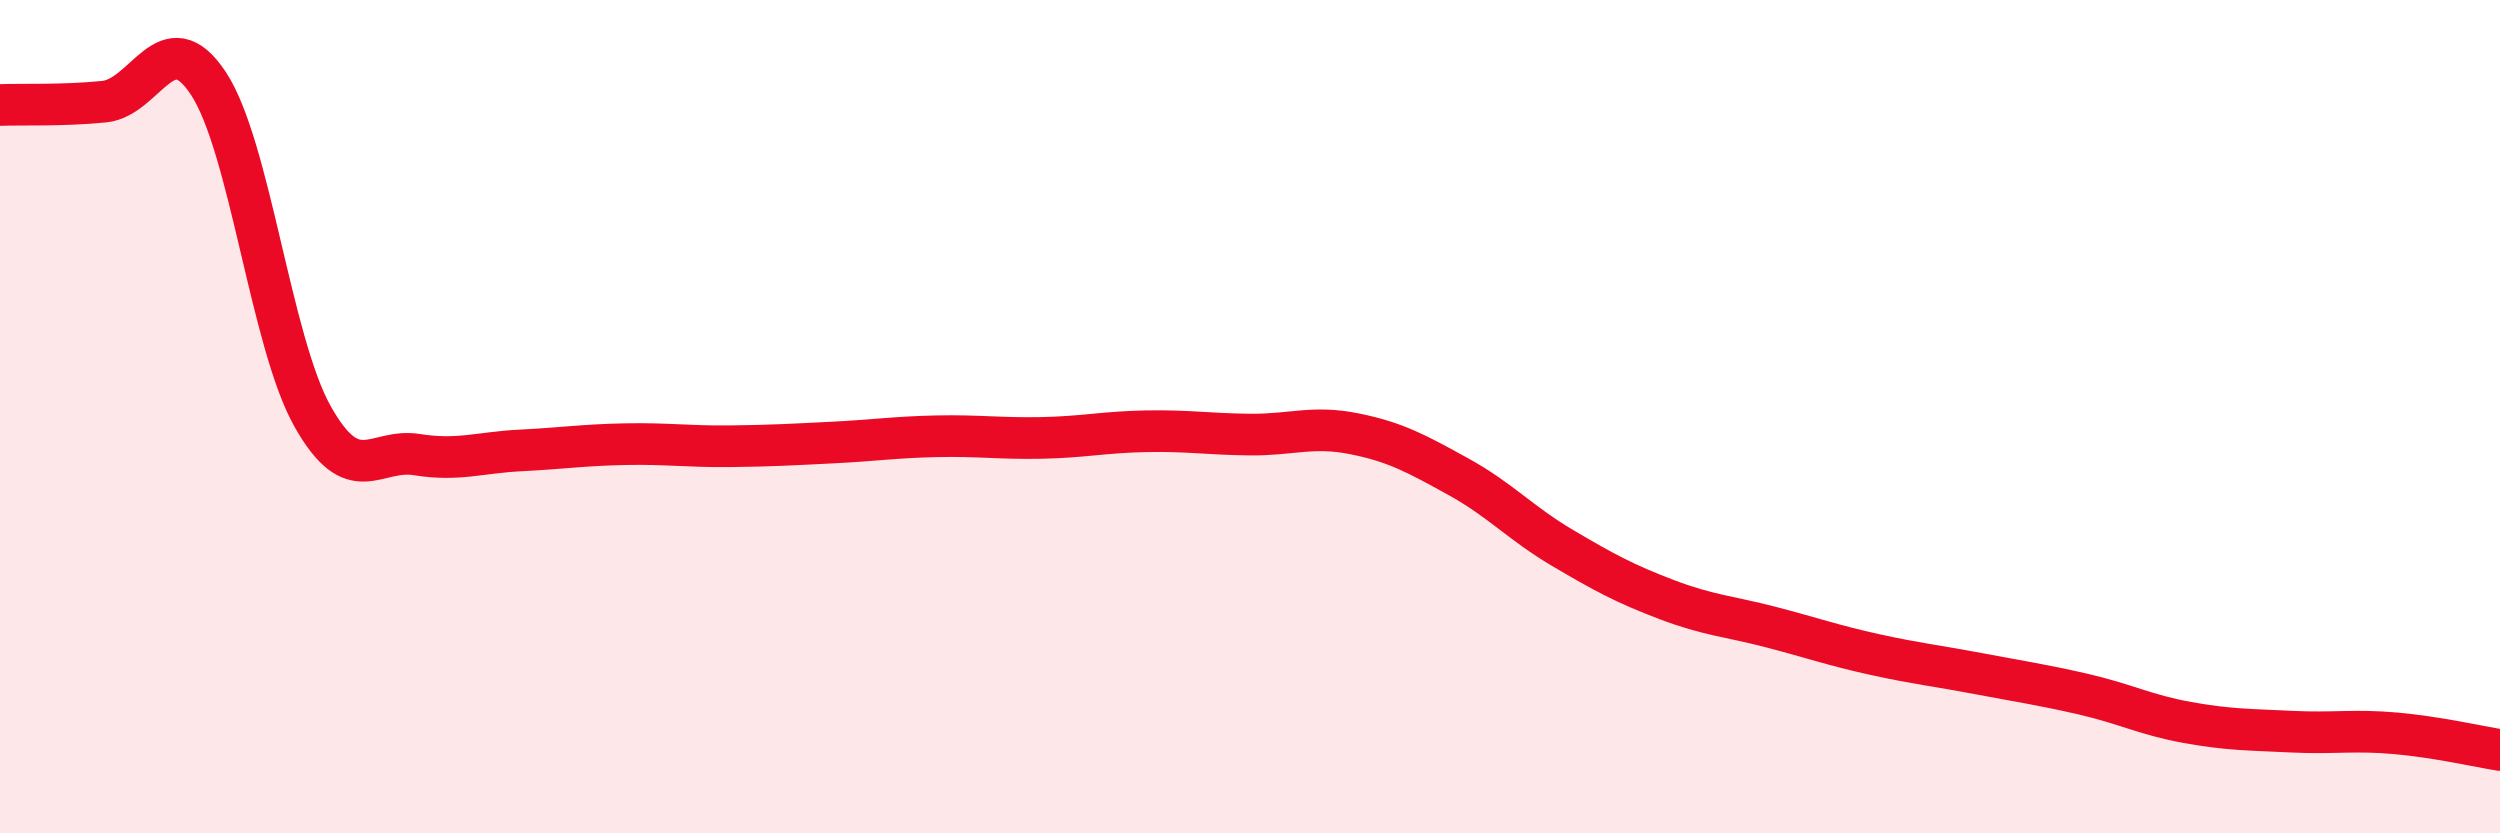
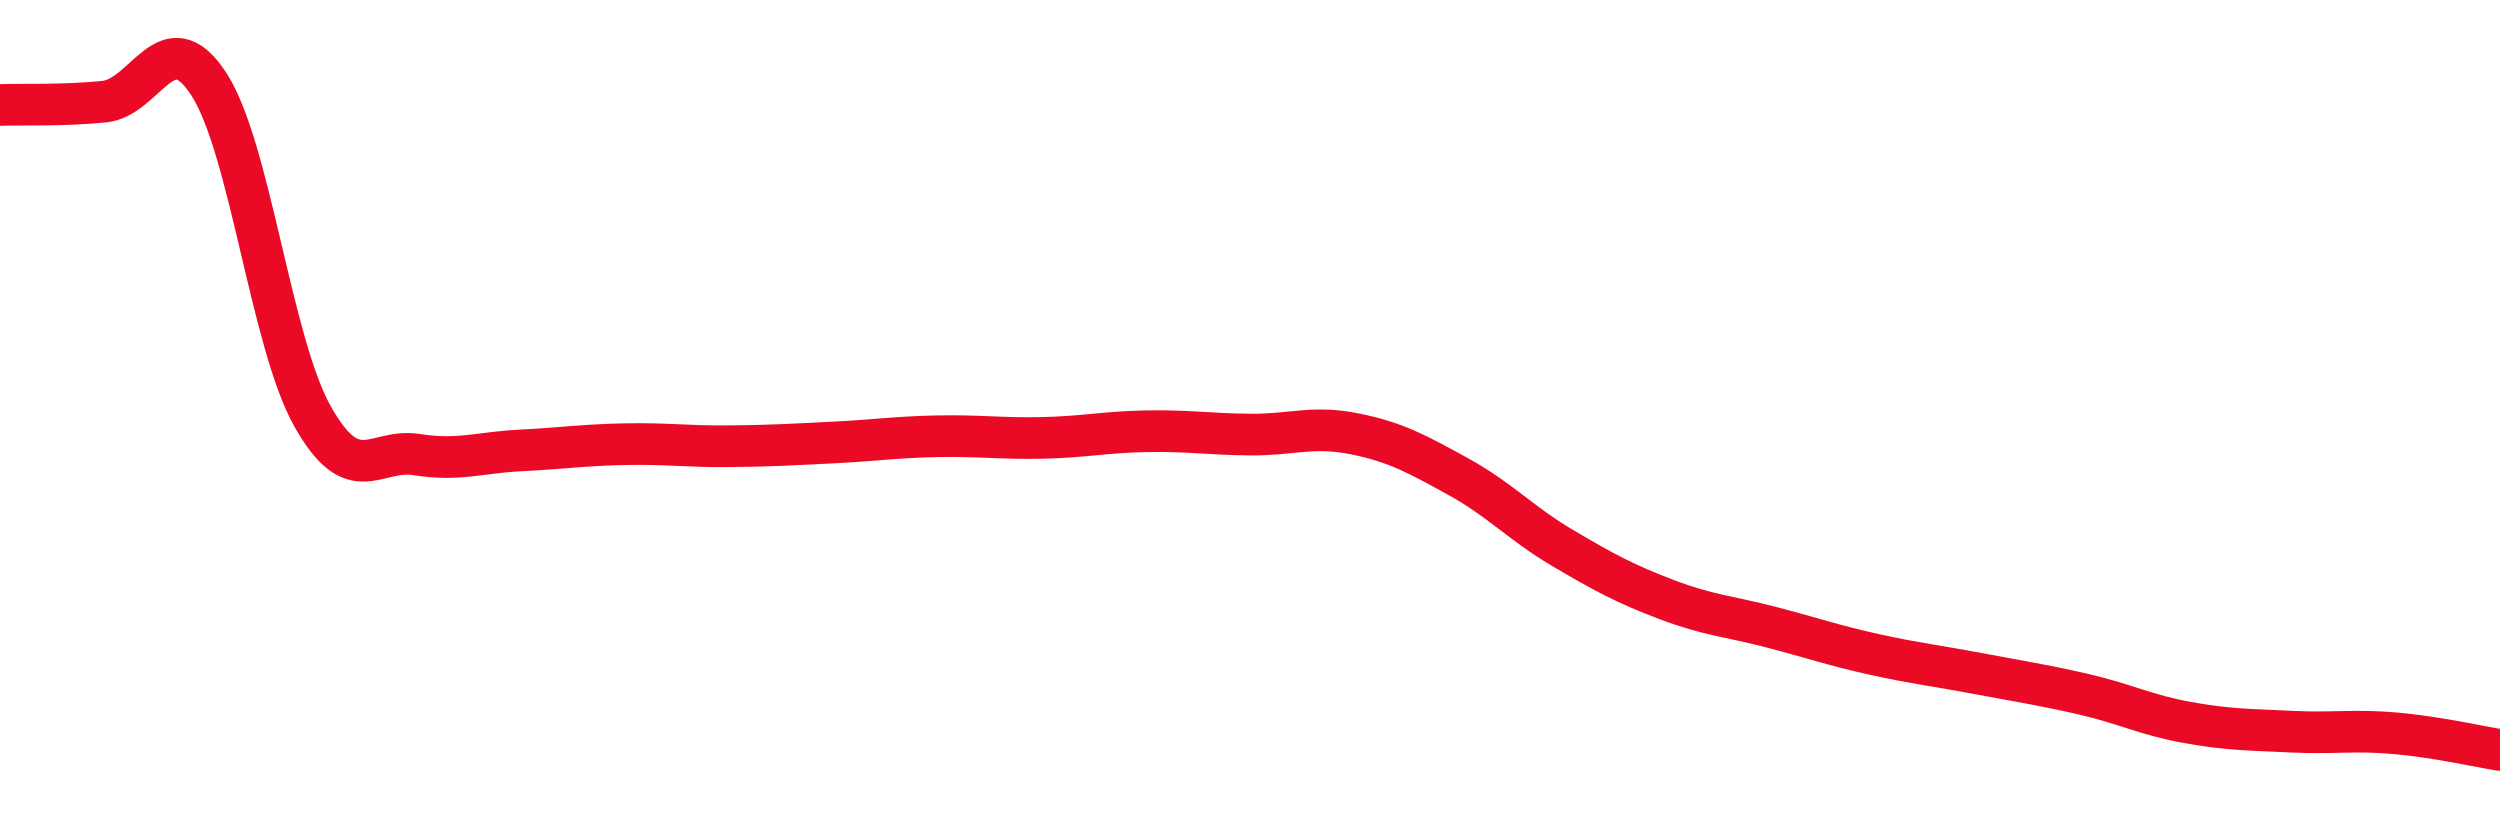
<svg xmlns="http://www.w3.org/2000/svg" width="60" height="20" viewBox="0 0 60 20">
-   <path d="M 0,2.52 C 0.5,2.5 1.5,2.54 2.5,2.44 C 3.5,2.34 4,0.49 5,2 C 6,3.51 6.5,8.21 7.5,9.99 C 8.5,11.77 9,10.75 10,10.91 C 11,11.07 11.5,10.86 12.5,10.81 C 13.5,10.76 14,10.68 15,10.66 C 16,10.64 16.5,10.72 17.5,10.71 C 18.5,10.7 19,10.67 20,10.62 C 21,10.57 21.5,10.49 22.5,10.47 C 23.5,10.45 24,10.53 25,10.51 C 26,10.49 26.5,10.37 27.5,10.35 C 28.5,10.33 29,10.42 30,10.43 C 31,10.44 31.5,10.21 32.5,10.41 C 33.5,10.61 34,10.89 35,11.44 C 36,11.99 36.5,12.56 37.5,13.15 C 38.5,13.74 39,14.01 40,14.39 C 41,14.77 41.5,14.79 42.5,15.05 C 43.5,15.31 44,15.49 45,15.71 C 46,15.93 46.5,15.98 47.5,16.17 C 48.5,16.36 49,16.43 50,16.66 C 51,16.89 51.5,17.16 52.5,17.34 C 53.5,17.52 54,17.51 55,17.56 C 56,17.61 56.5,17.51 57.5,17.6 C 58.5,17.69 59.5,17.92 60,18L60 20L0 20Z" fill="#EB0A25" opacity="0.1" stroke-linecap="round" stroke-linejoin="round" />
  <path d="M 0,2.52 C 0.5,2.5 1.5,2.54 2.5,2.44 C 3.5,2.34 4,0.49 5,2 C 6,3.51 6.5,8.21 7.5,9.99 C 8.5,11.77 9,10.75 10,10.91 C 11,11.07 11.5,10.86 12.5,10.81 C 13.5,10.76 14,10.68 15,10.66 C 16,10.64 16.5,10.72 17.5,10.71 C 18.5,10.7 19,10.67 20,10.62 C 21,10.57 21.5,10.49 22.5,10.47 C 23.5,10.45 24,10.53 25,10.51 C 26,10.49 26.5,10.37 27.5,10.35 C 28.5,10.33 29,10.42 30,10.43 C 31,10.44 31.5,10.21 32.5,10.41 C 33.5,10.61 34,10.89 35,11.44 C 36,11.99 36.5,12.56 37.5,13.15 C 38.5,13.74 39,14.01 40,14.39 C 41,14.77 41.5,14.79 42.5,15.05 C 43.5,15.31 44,15.49 45,15.71 C 46,15.93 46.5,15.98 47.5,16.17 C 48.5,16.36 49,16.43 50,16.66 C 51,16.89 51.5,17.16 52.5,17.34 C 53.5,17.52 54,17.51 55,17.56 C 56,17.61 56.5,17.51 57.5,17.6 C 58.5,17.69 59.5,17.92 60,18" stroke="#EB0A25" stroke-width="1" fill="none" stroke-linecap="round" stroke-linejoin="round" />
</svg>